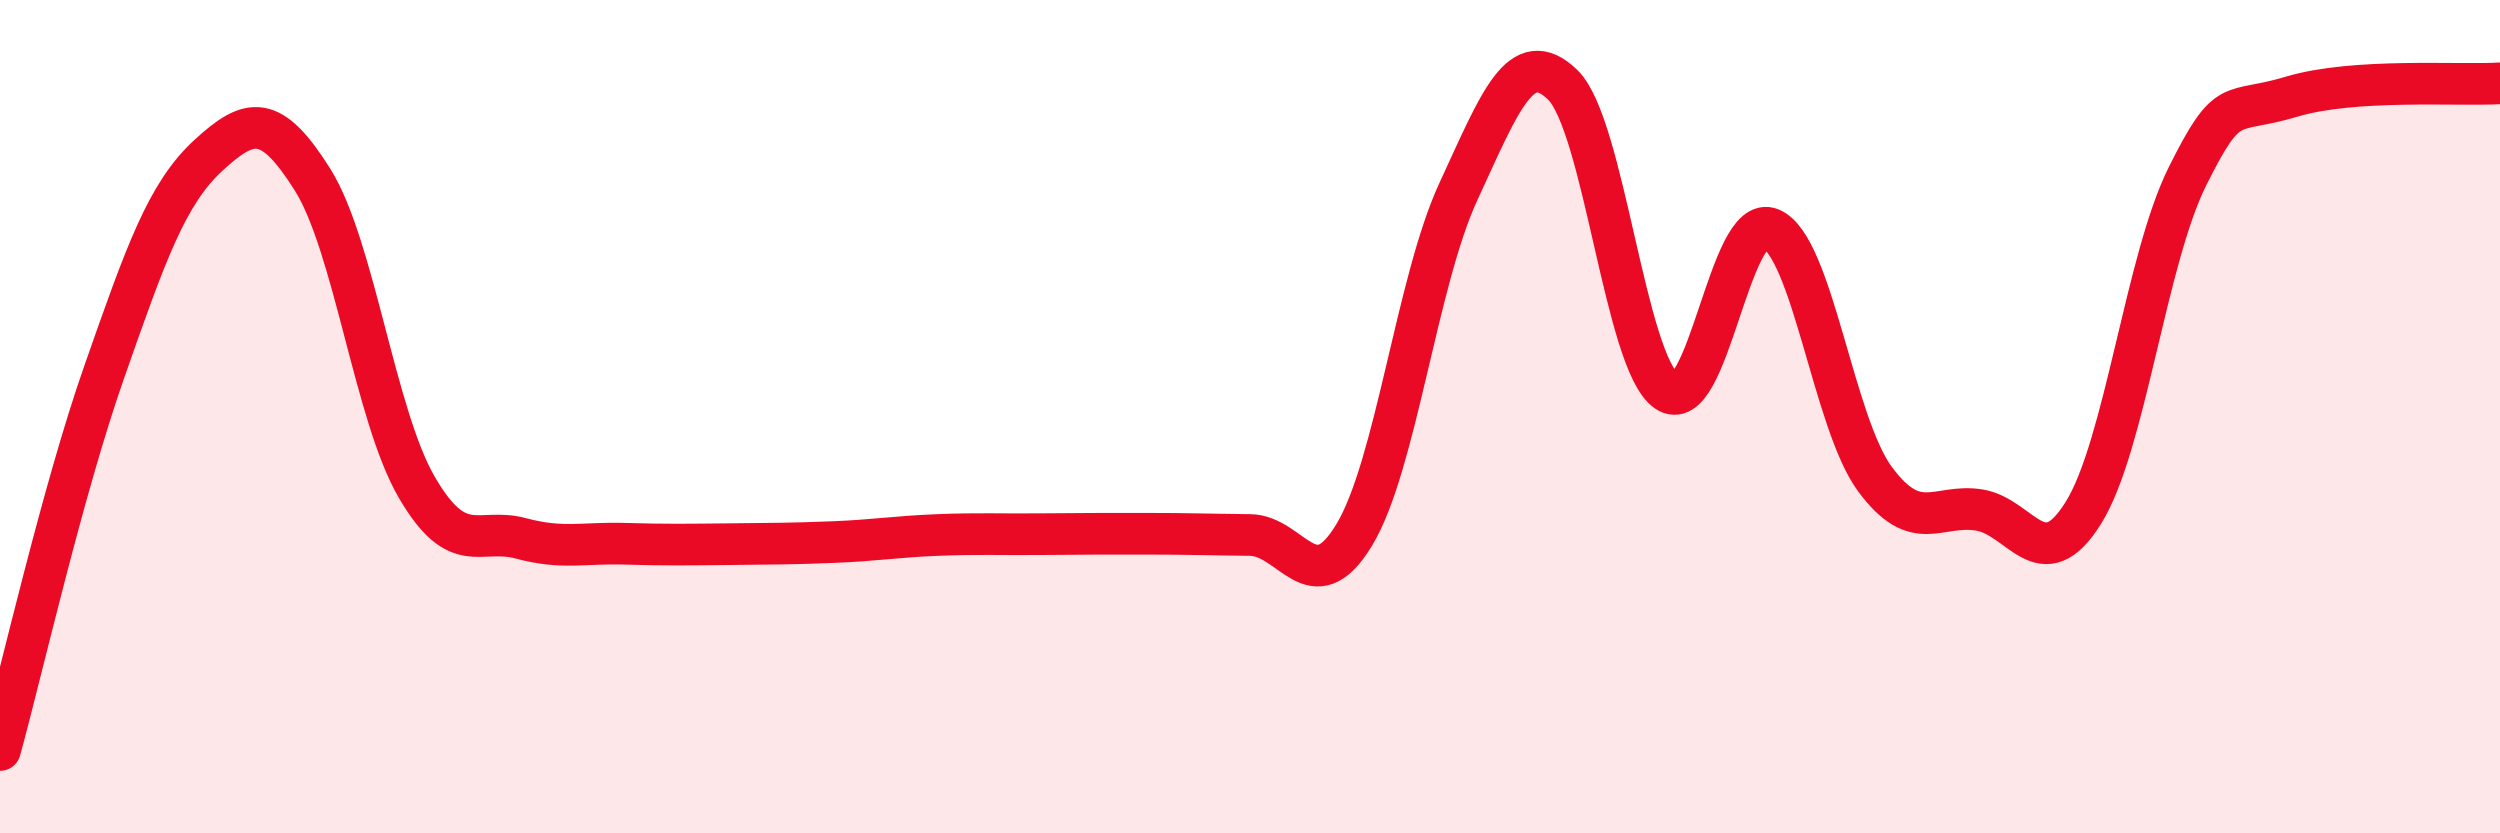
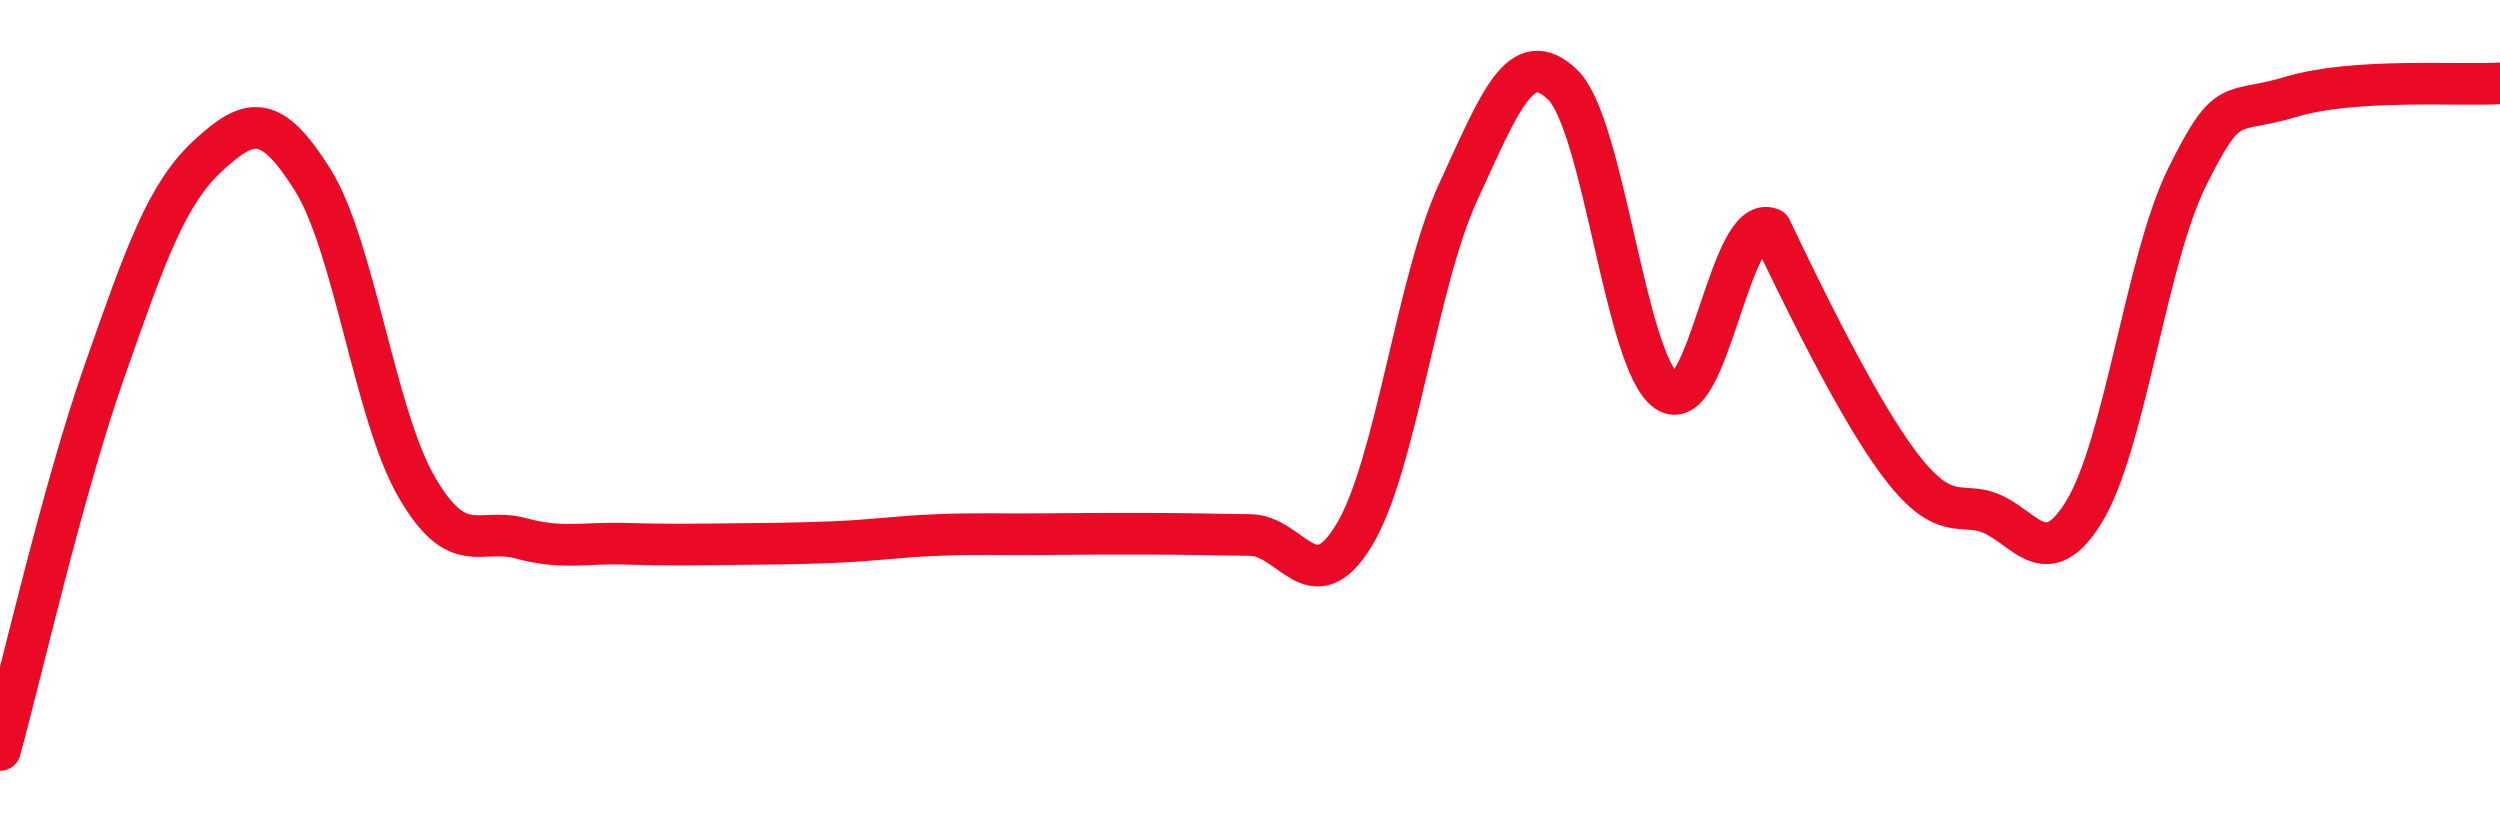
<svg xmlns="http://www.w3.org/2000/svg" width="60" height="20" viewBox="0 0 60 20">
-   <path d="M 0,18 C 0.5,16.19 1.5,11.78 2.5,8.93 C 3.5,6.08 4,4.65 5,3.73 C 6,2.81 6.5,2.72 7.5,4.31 C 8.5,5.9 9,9.97 10,11.69 C 11,13.41 11.5,12.65 12.5,12.92 C 13.5,13.19 14,13.02 15,13.05 C 16,13.08 16.5,13.07 17.5,13.06 C 18.5,13.05 19,13.05 20,13.01 C 21,12.97 21.5,12.88 22.5,12.84 C 23.5,12.8 24,12.83 25,12.82 C 26,12.81 26.5,12.81 27.5,12.81 C 28.5,12.81 29,12.83 30,12.84 C 31,12.85 31.5,14.49 32.5,12.84 C 33.5,11.19 34,6.76 35,4.6 C 36,2.44 36.5,1.07 37.5,2.03 C 38.5,2.99 39,8.7 40,9.39 C 41,10.08 41.5,5.07 42.5,5.49 C 43.5,5.91 44,10.15 45,11.5 C 46,12.85 46.5,12.08 47.5,12.24 C 48.5,12.4 49,13.91 50,12.31 C 51,10.71 51.5,6.23 52.5,4.23 C 53.5,2.23 53.5,2.77 55,2.32 C 56.5,1.87 59,2.06 60,2L60 20L0 20Z" fill="#EB0A25" opacity="0.1" stroke-linecap="round" stroke-linejoin="round" />
-   <path d="M 0,18 C 0.5,16.19 1.5,11.78 2.5,8.93 C 3.5,6.08 4,4.65 5,3.73 C 6,2.81 6.5,2.72 7.5,4.31 C 8.5,5.9 9,9.97 10,11.69 C 11,13.41 11.5,12.65 12.5,12.92 C 13.5,13.19 14,13.02 15,13.05 C 16,13.08 16.5,13.07 17.5,13.06 C 18.5,13.05 19,13.05 20,13.01 C 21,12.97 21.5,12.88 22.5,12.84 C 23.5,12.8 24,12.83 25,12.82 C 26,12.81 26.5,12.81 27.5,12.81 C 28.5,12.81 29,12.83 30,12.84 C 31,12.85 31.5,14.49 32.5,12.84 C 33.5,11.19 34,6.76 35,4.6 C 36,2.44 36.5,1.07 37.5,2.03 C 38.5,2.99 39,8.7 40,9.39 C 41,10.08 41.5,5.07 42.5,5.49 C 43.5,5.91 44,10.15 45,11.5 C 46,12.85 46.5,12.08 47.5,12.24 C 48.5,12.4 49,13.91 50,12.31 C 51,10.71 51.5,6.23 52.5,4.23 C 53.5,2.23 53.5,2.77 55,2.32 C 56.5,1.87 59,2.06 60,2" stroke="#EB0A25" stroke-width="1" fill="none" stroke-linecap="round" stroke-linejoin="round" />
+   <path d="M 0,18 C 0.5,16.19 1.5,11.78 2.5,8.93 C 3.5,6.08 4,4.65 5,3.73 C 6,2.81 6.5,2.72 7.5,4.31 C 8.5,5.9 9,9.97 10,11.69 C 11,13.41 11.5,12.65 12.5,12.92 C 13.5,13.19 14,13.02 15,13.05 C 16,13.08 16.5,13.07 17.5,13.06 C 18.5,13.05 19,13.05 20,13.01 C 21,12.97 21.5,12.88 22.5,12.84 C 23.5,12.8 24,12.83 25,12.82 C 26,12.81 26.5,12.81 27.5,12.81 C 28.5,12.81 29,12.83 30,12.84 C 31,12.85 31.5,14.49 32.5,12.84 C 33.5,11.19 34,6.76 35,4.6 C 36,2.44 36.5,1.07 37.5,2.03 C 38.5,2.99 39,8.7 40,9.39 C 41,10.08 41.5,5.07 42.5,5.49 C 46,12.85 46.5,12.08 47.5,12.24 C 48.5,12.4 49,13.91 50,12.31 C 51,10.71 51.5,6.23 52.5,4.23 C 53.5,2.23 53.5,2.77 55,2.32 C 56.5,1.87 59,2.06 60,2" stroke="#EB0A25" stroke-width="1" fill="none" stroke-linecap="round" stroke-linejoin="round" />
</svg>